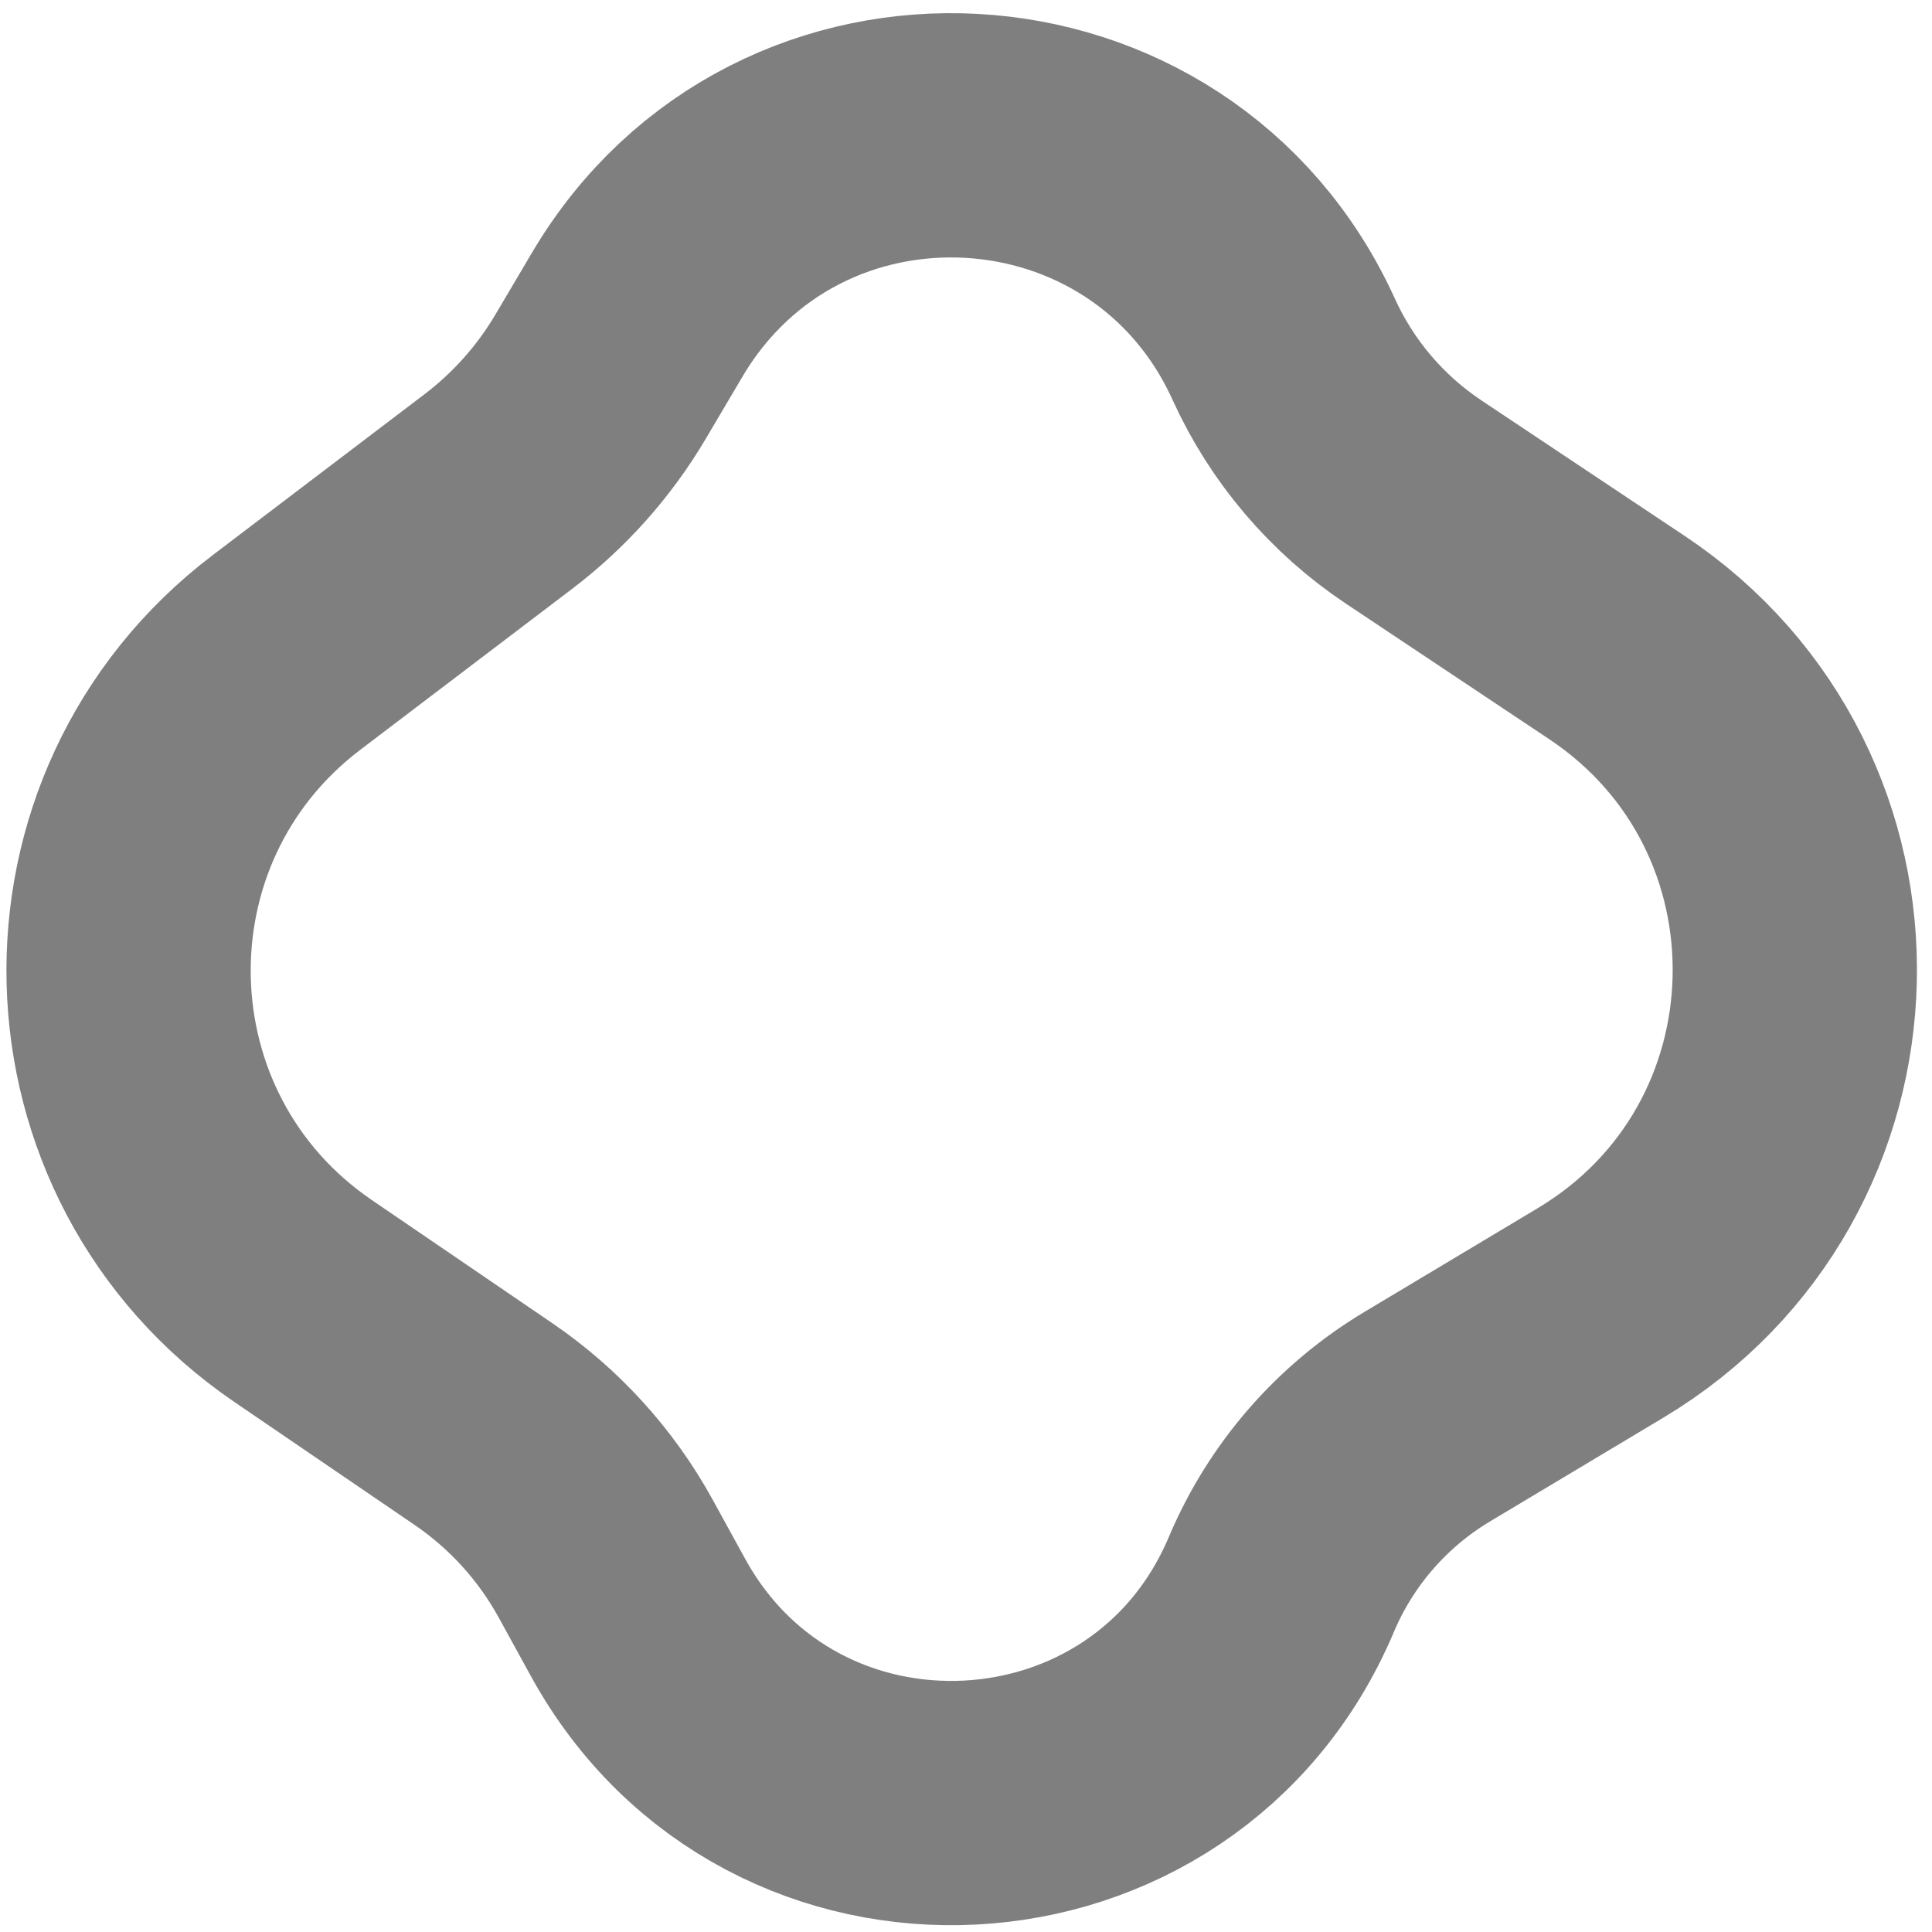
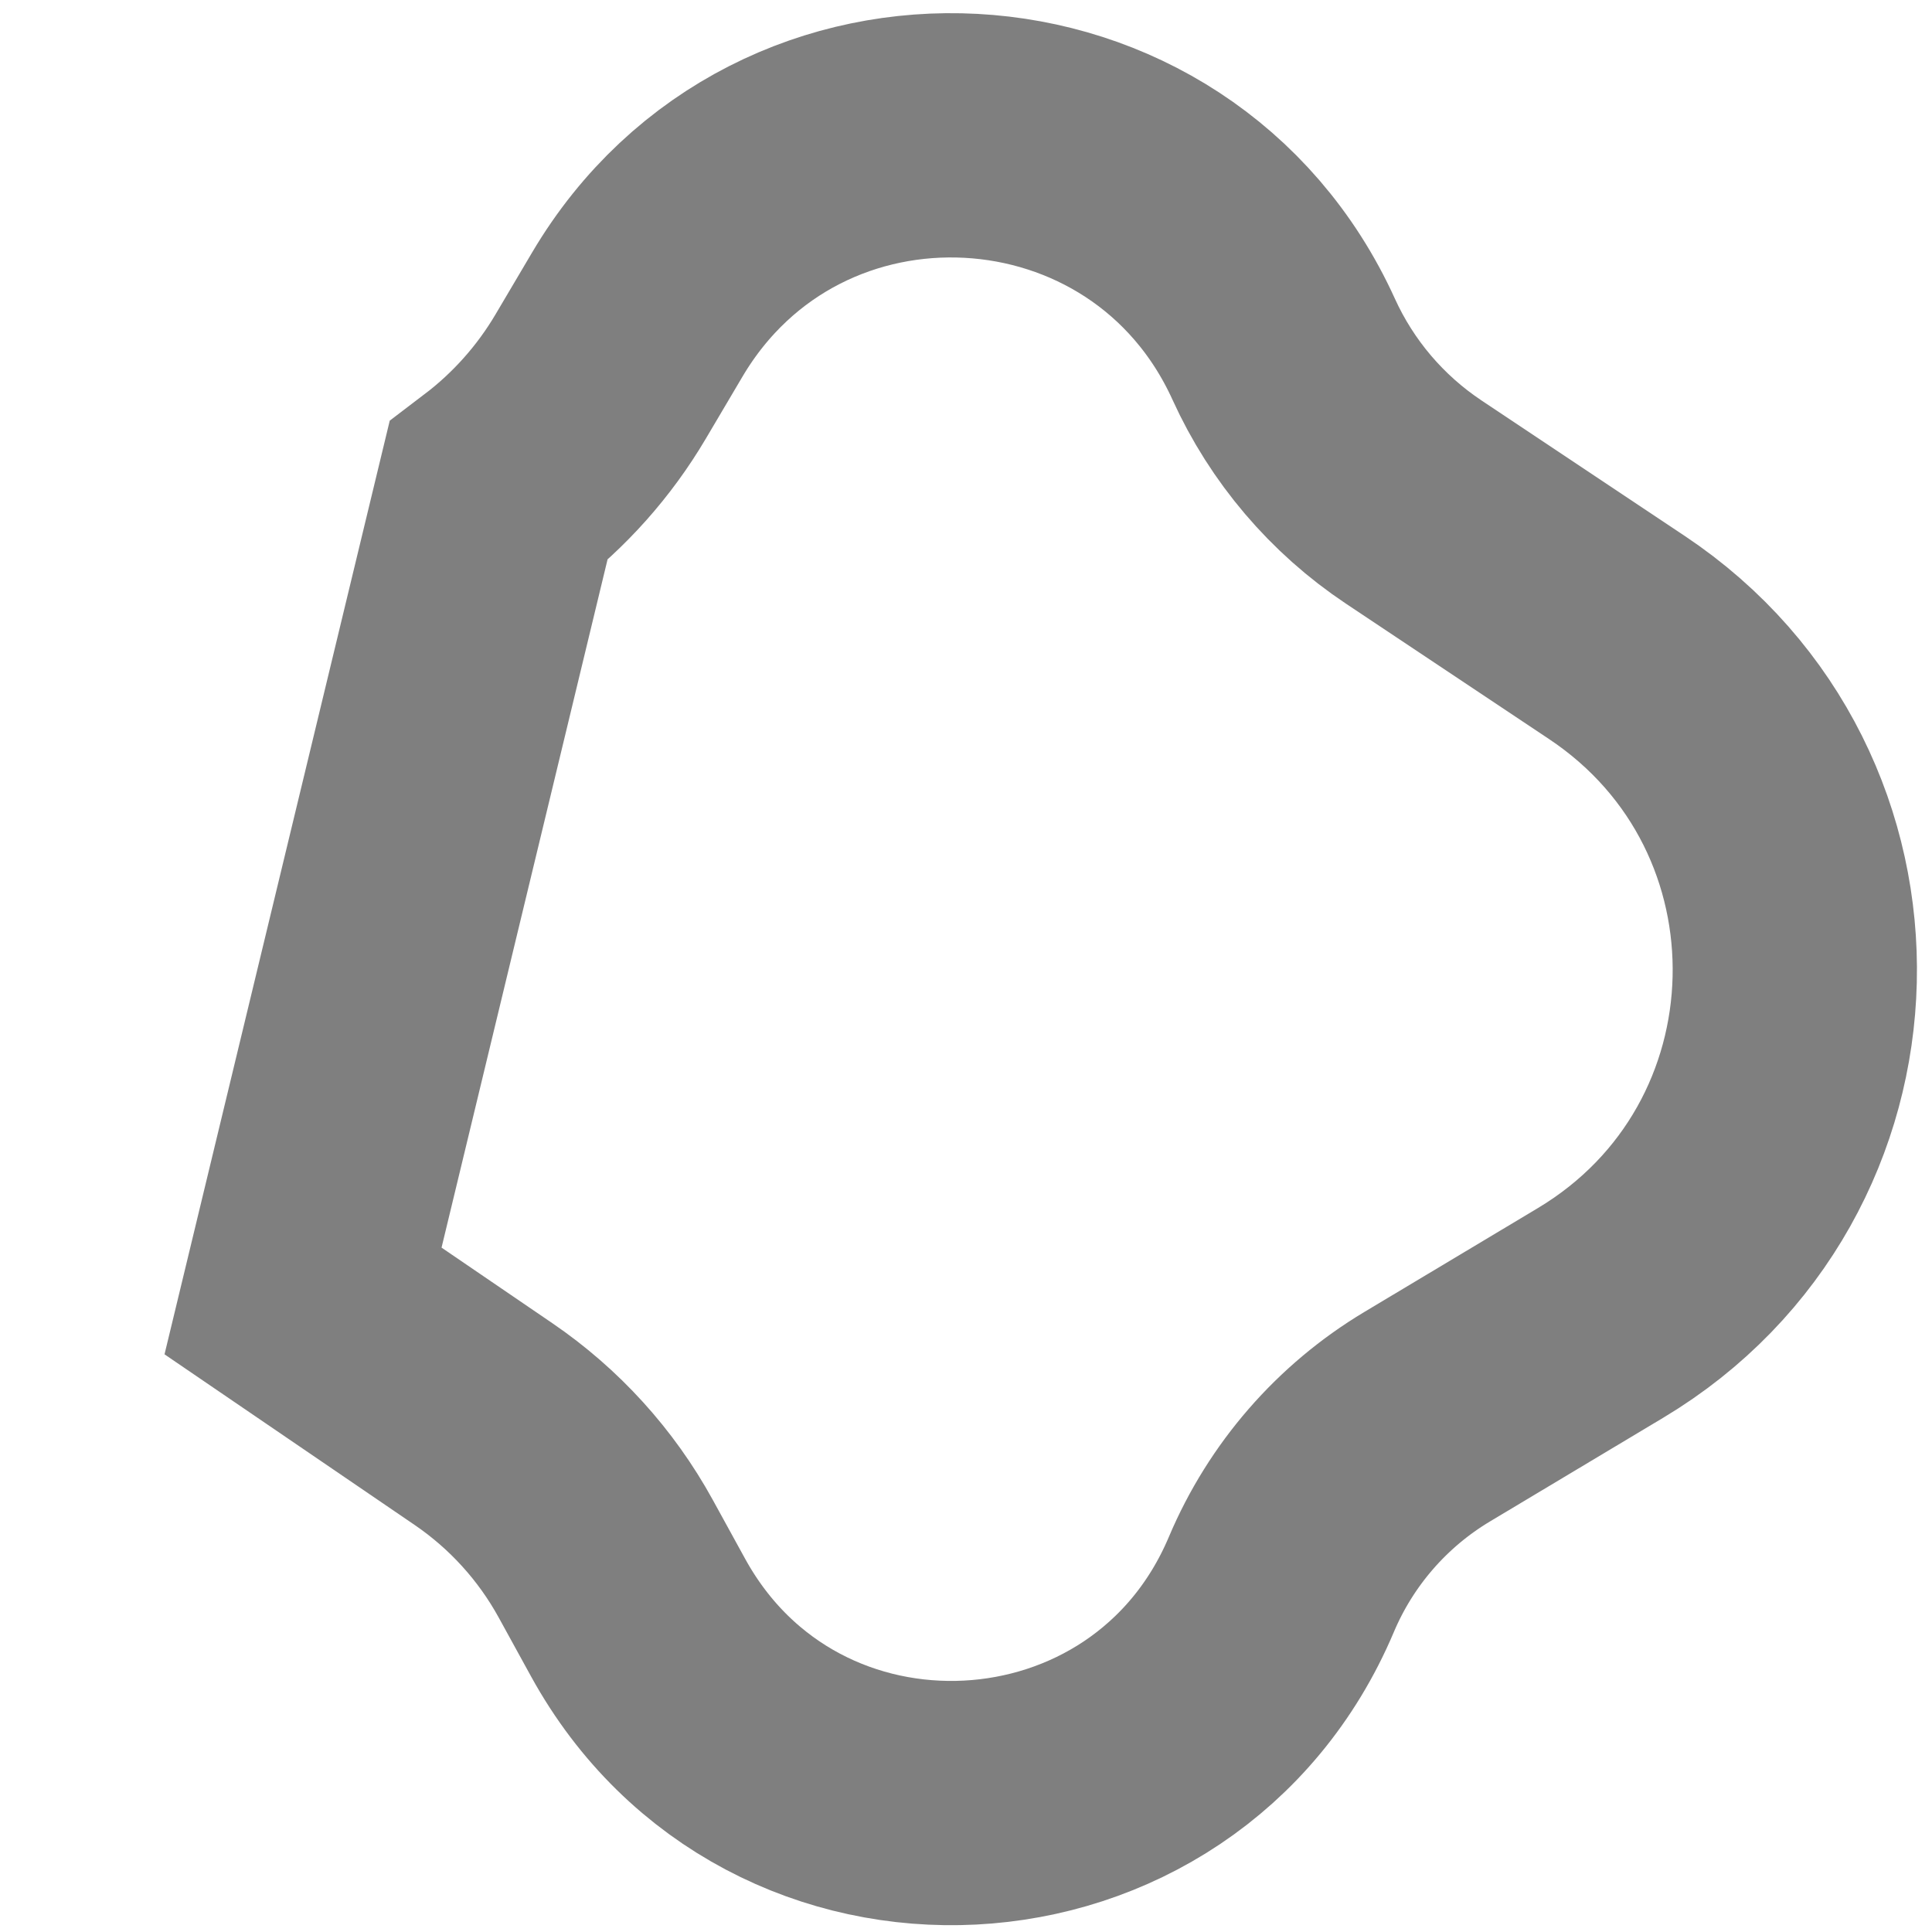
<svg xmlns="http://www.w3.org/2000/svg" width="87" height="87" viewBox="0 0 87 87" fill="none">
-   <path d="M28.696 14.168C35.459 2.722 52.307 3.625 57.808 15.729V15.729C59.077 18.52 61.102 20.901 63.654 22.603L72.807 28.705C83.808 36.039 83.413 52.335 72.068 59.126L64.268 63.795C61.332 65.553 59.032 68.199 57.701 71.35V71.35C52.459 83.756 35.215 84.641 28.731 72.837L27.276 70.188C25.944 67.763 24.059 65.688 21.774 64.129L13.646 58.584C3.492 51.657 3.114 36.817 12.901 29.381L22.438 22.136C24.295 20.725 25.86 18.968 27.046 16.96L28.696 14.168Z" stroke="#7f7f7f" stroke-width="11" />
+   <path d="M28.696 14.168C35.459 2.722 52.307 3.625 57.808 15.729V15.729C59.077 18.52 61.102 20.901 63.654 22.603L72.807 28.705C83.808 36.039 83.413 52.335 72.068 59.126L64.268 63.795C61.332 65.553 59.032 68.199 57.701 71.35V71.35C52.459 83.756 35.215 84.641 28.731 72.837L27.276 70.188C25.944 67.763 24.059 65.688 21.774 64.129L13.646 58.584L22.438 22.136C24.295 20.725 25.86 18.968 27.046 16.96L28.696 14.168Z" stroke="#7f7f7f" stroke-width="11" />
</svg>